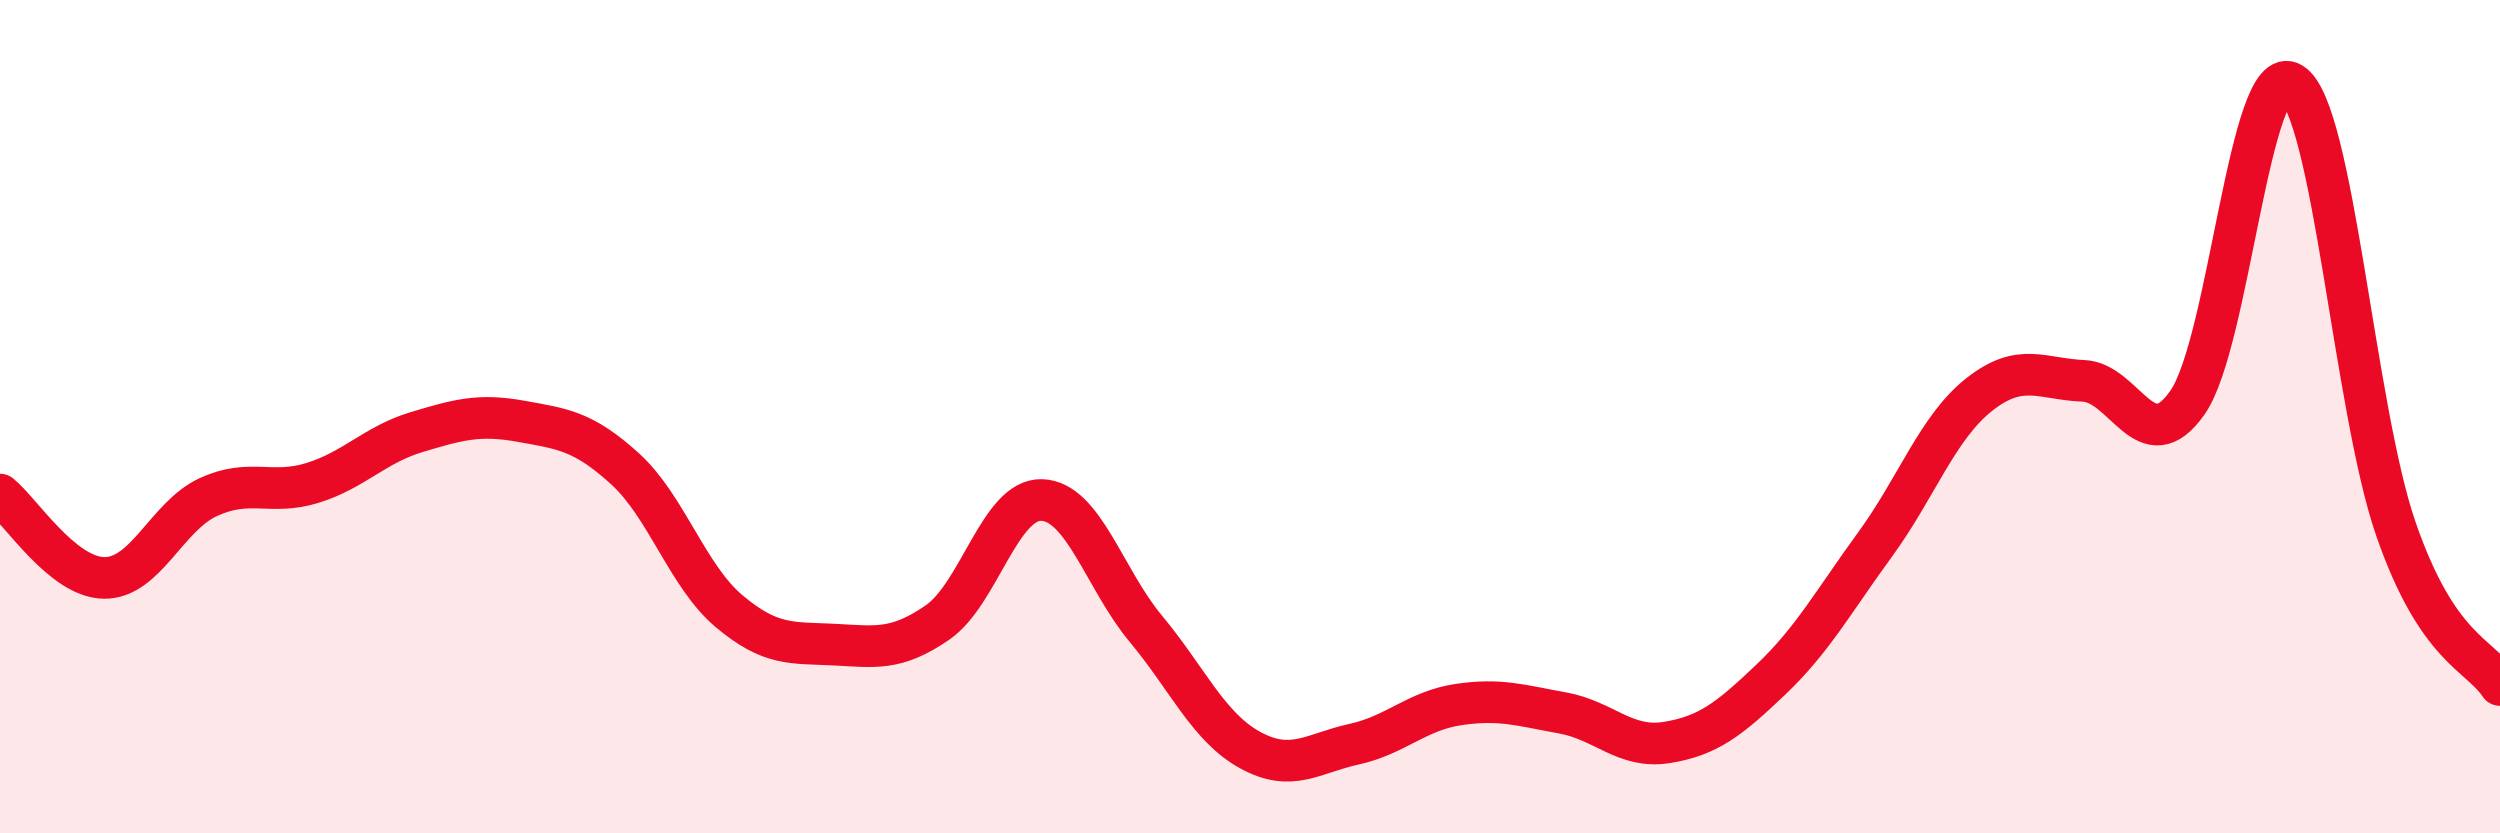
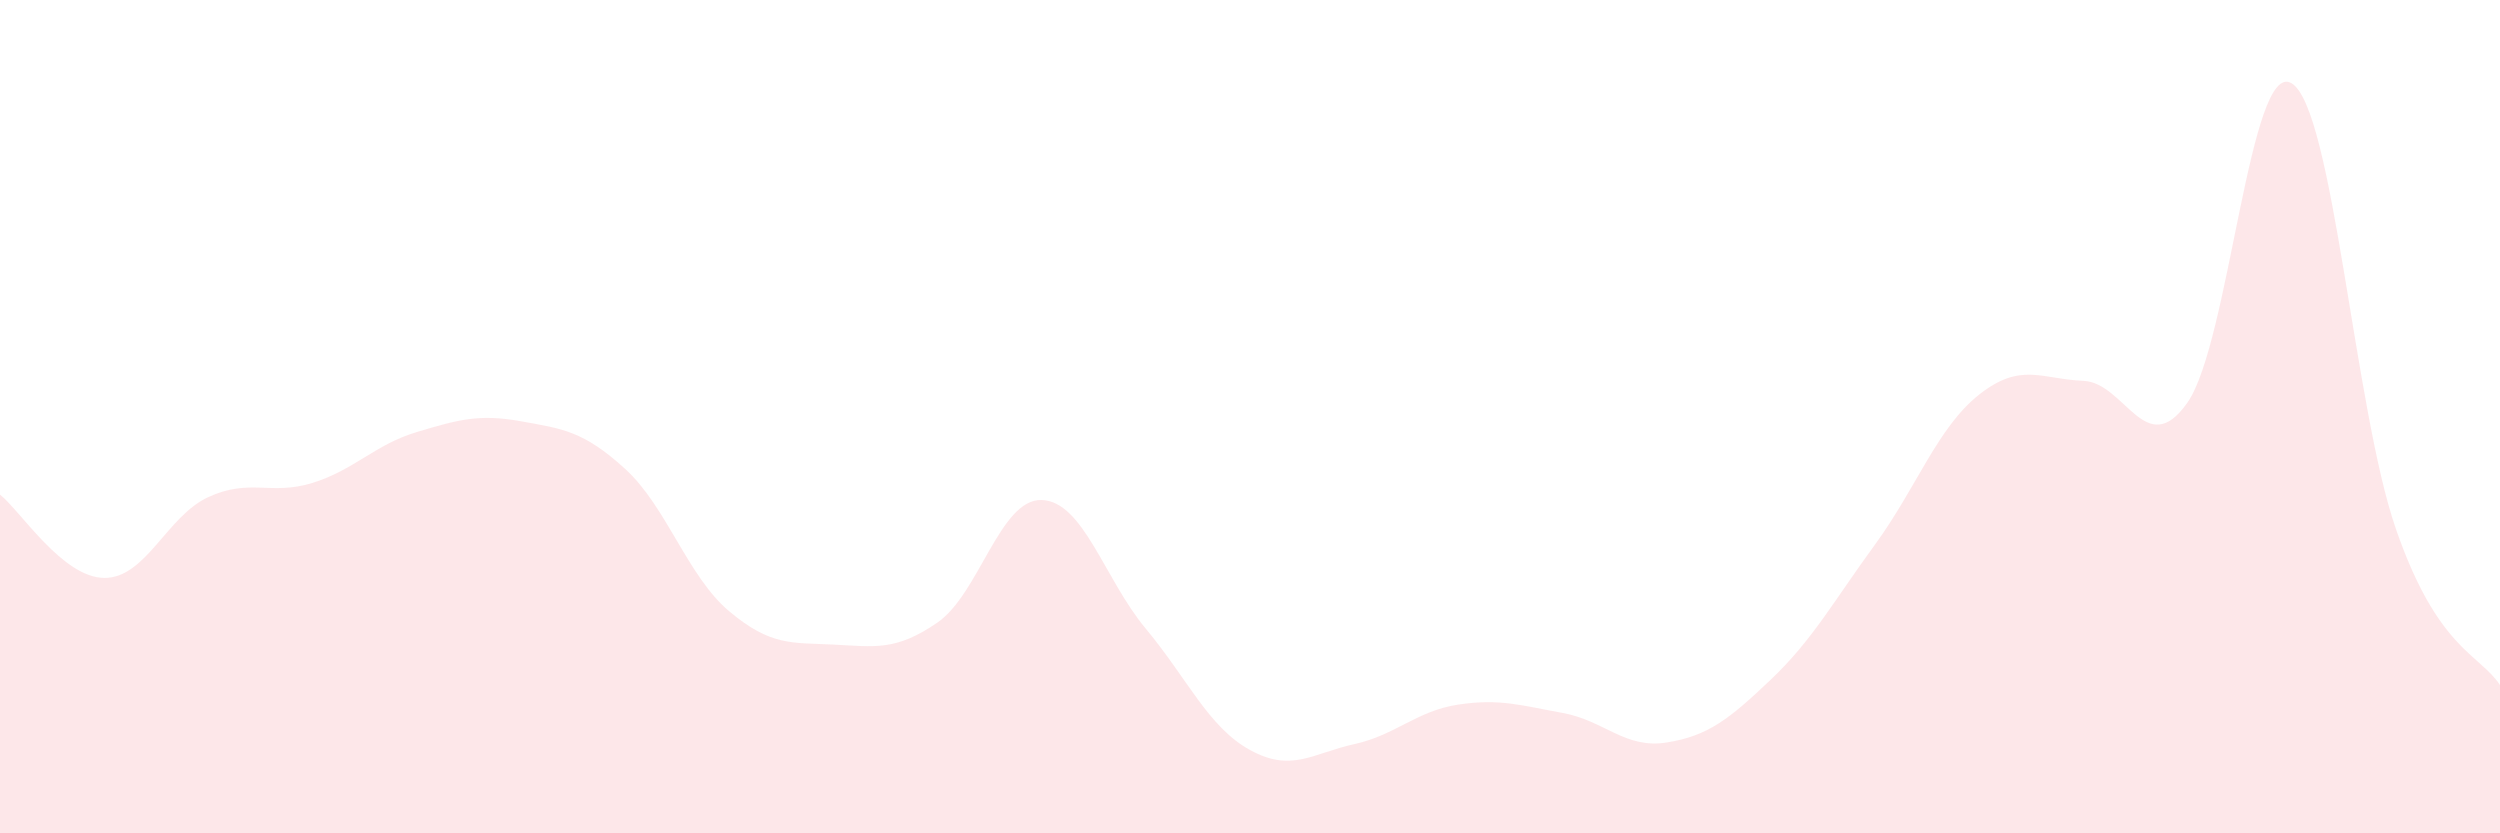
<svg xmlns="http://www.w3.org/2000/svg" width="60" height="20" viewBox="0 0 60 20">
  <path d="M 0,11.87 C 0.5,12.27 1.5,13.86 2.5,13.87 C 3.5,13.88 4,12.39 5,11.93 C 6,11.47 6.5,11.9 7.5,11.59 C 8.5,11.28 9,10.67 10,10.37 C 11,10.07 11.5,9.93 12.5,10.11 C 13.5,10.29 14,10.34 15,11.25 C 16,12.16 16.5,13.83 17.5,14.67 C 18.5,15.51 19,15.42 20,15.47 C 21,15.52 21.5,15.63 22.5,14.94 C 23.5,14.25 24,11.97 25,12 C 26,12.03 26.5,13.89 27.5,15.09 C 28.5,16.29 29,17.45 30,18 C 31,18.55 31.5,18.08 32.5,17.86 C 33.5,17.64 34,17.06 35,16.91 C 36,16.76 36.5,16.93 37.5,17.11 C 38.5,17.29 39,17.98 40,17.82 C 41,17.66 41.5,17.26 42.5,16.31 C 43.5,15.36 44,14.44 45,13.07 C 46,11.7 46.5,10.26 47.5,9.47 C 48.5,8.68 49,9.1 50,9.14 C 51,9.18 51.5,11.09 52.5,9.66 C 53.5,8.23 54,1.39 55,2 C 56,2.61 56.5,9.8 57.5,12.69 C 58.5,15.58 59.5,15.69 60,16.44L60 20L0 20Z" fill="#EB0A25" opacity="0.1" stroke-linecap="round" stroke-linejoin="round" />
-   <path d="M 0,11.87 C 0.5,12.27 1.5,13.86 2.5,13.87 C 3.5,13.88 4,12.39 5,11.93 C 6,11.47 6.5,11.9 7.5,11.59 C 8.5,11.28 9,10.67 10,10.37 C 11,10.07 11.5,9.93 12.5,10.11 C 13.5,10.29 14,10.34 15,11.25 C 16,12.16 16.5,13.83 17.5,14.67 C 18.5,15.51 19,15.42 20,15.47 C 21,15.52 21.5,15.63 22.5,14.94 C 23.5,14.25 24,11.97 25,12 C 26,12.03 26.5,13.89 27.5,15.09 C 28.5,16.29 29,17.45 30,18 C 31,18.55 31.5,18.08 32.5,17.86 C 33.5,17.64 34,17.06 35,16.91 C 36,16.76 36.5,16.93 37.5,17.11 C 38.5,17.29 39,17.98 40,17.82 C 41,17.66 41.5,17.26 42.5,16.31 C 43.5,15.36 44,14.44 45,13.07 C 46,11.7 46.5,10.26 47.5,9.47 C 48.5,8.68 49,9.1 50,9.14 C 51,9.18 51.5,11.09 52.5,9.66 C 53.5,8.23 54,1.39 55,2 C 56,2.61 56.5,9.8 57.5,12.69 C 58.5,15.58 59.5,15.69 60,16.44" stroke="#EB0A25" stroke-width="1" fill="none" stroke-linecap="round" stroke-linejoin="round" />
</svg>